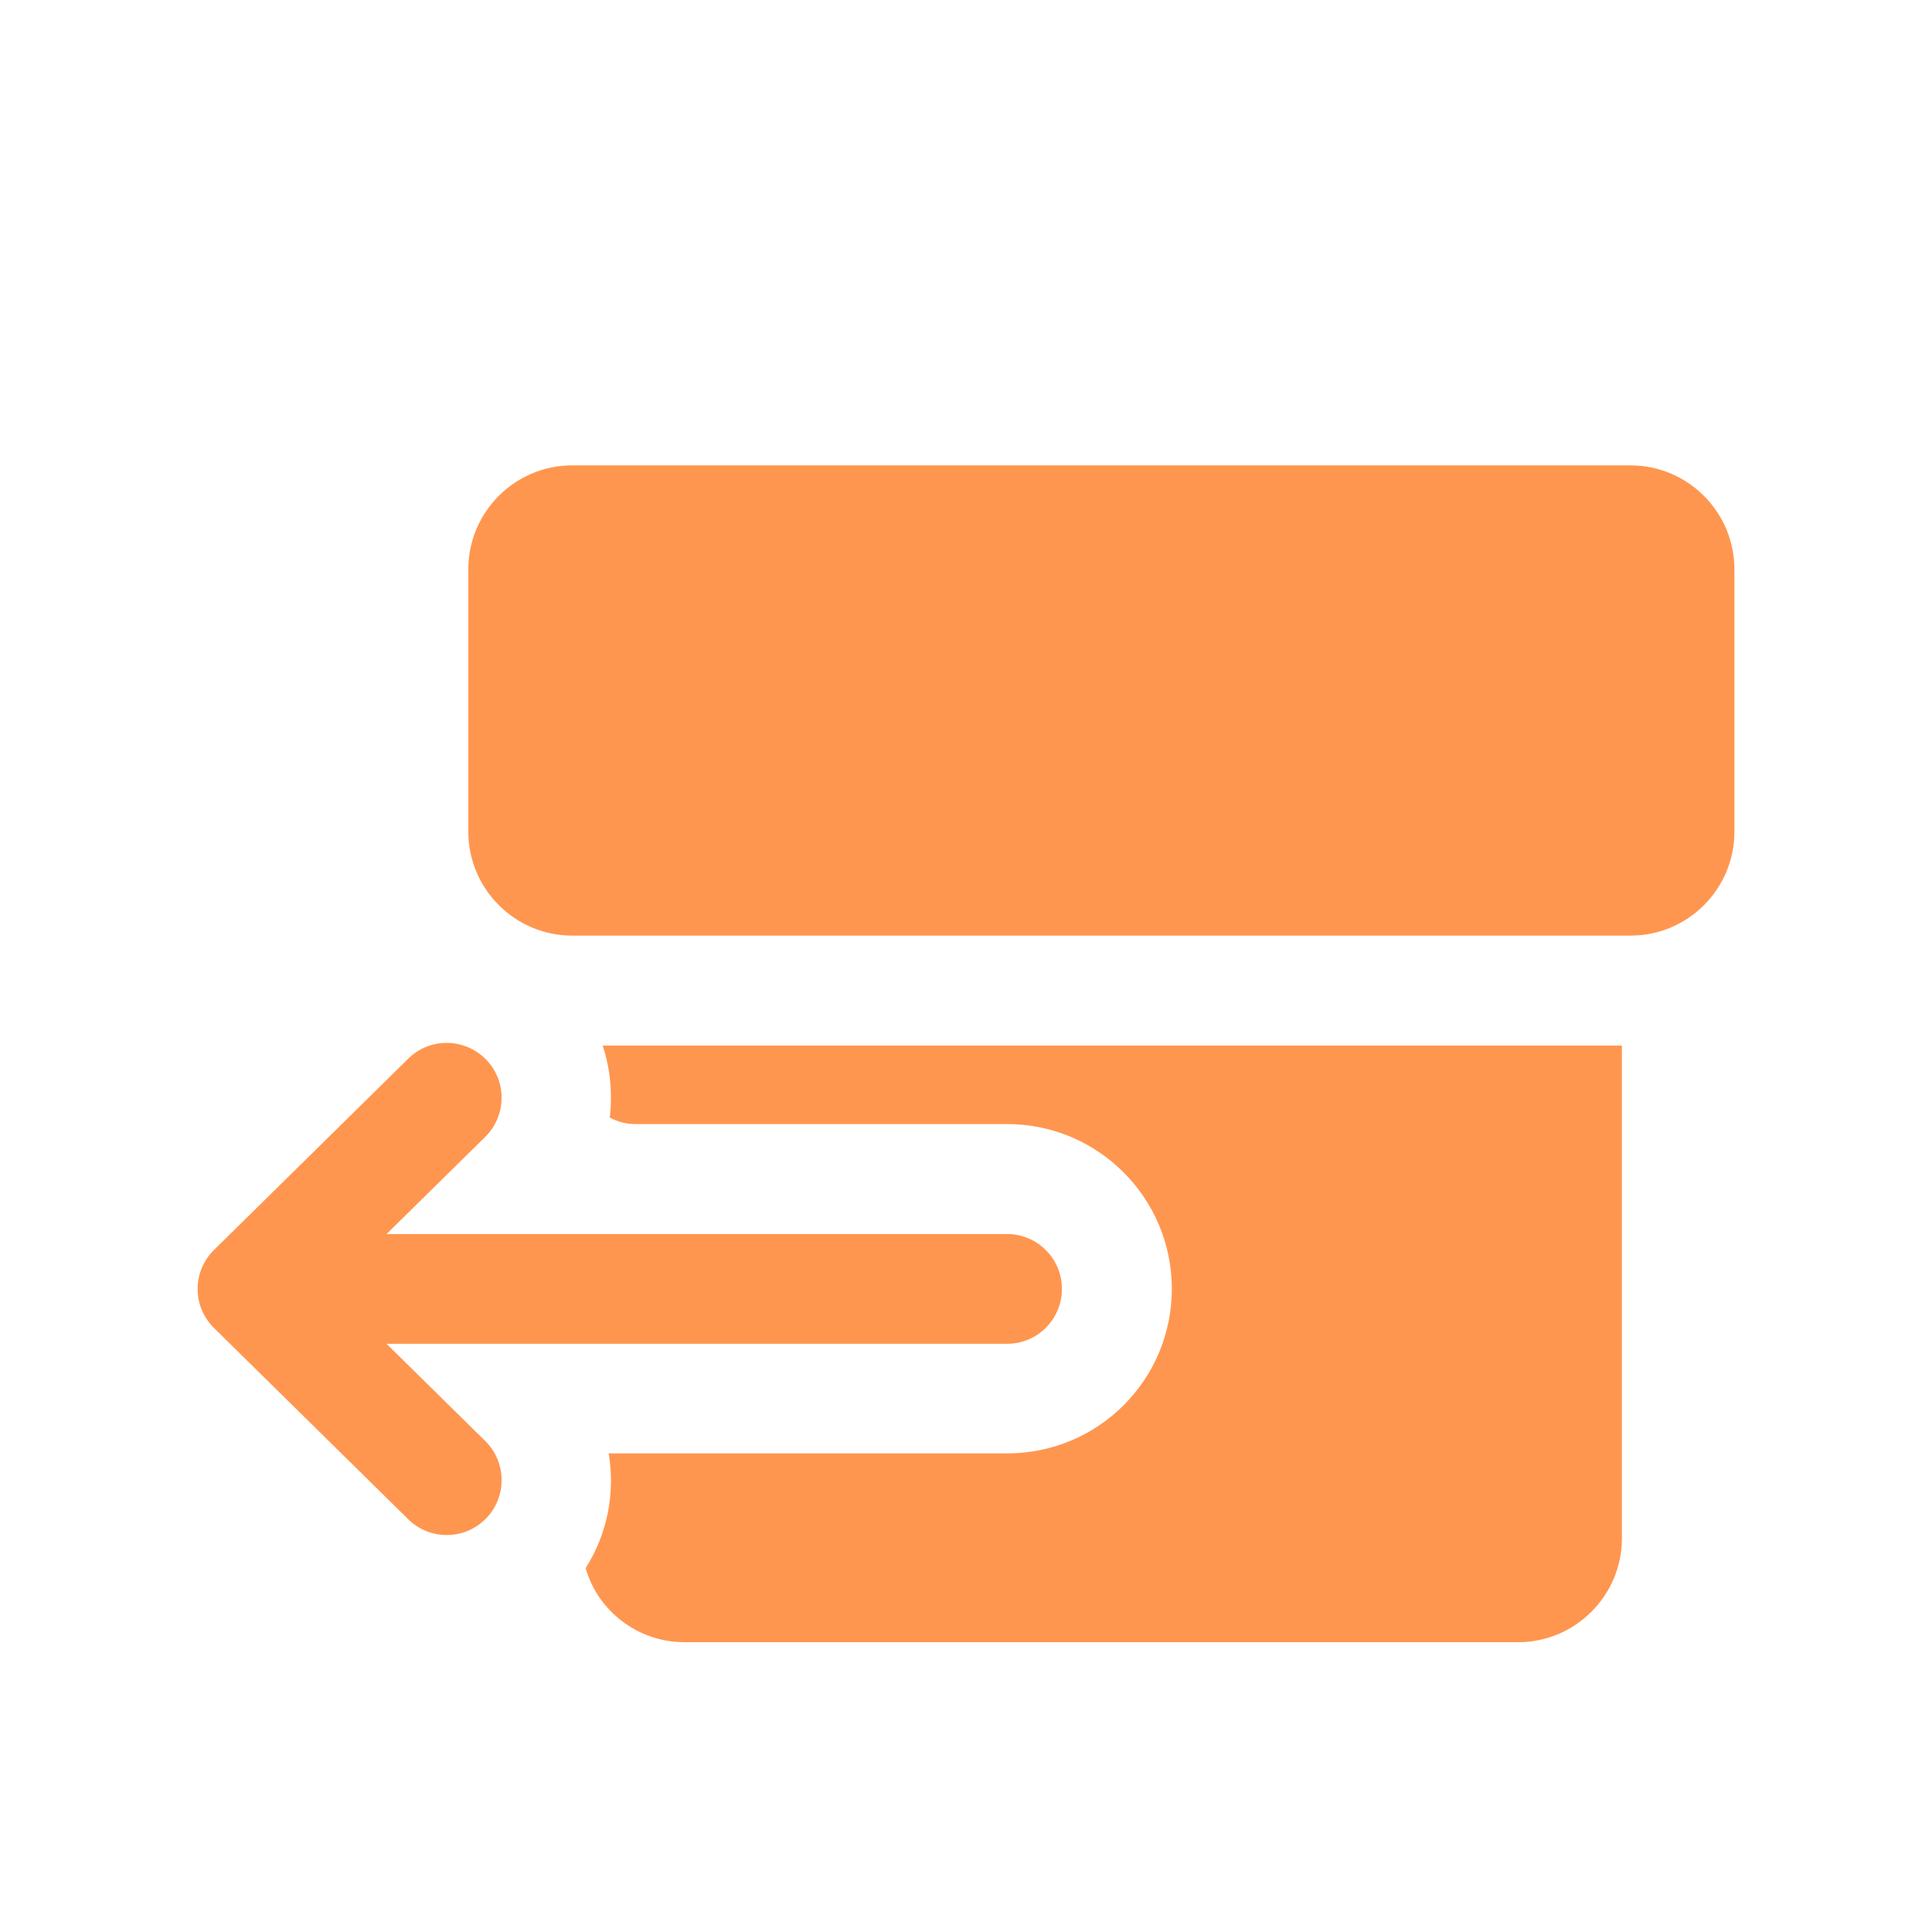
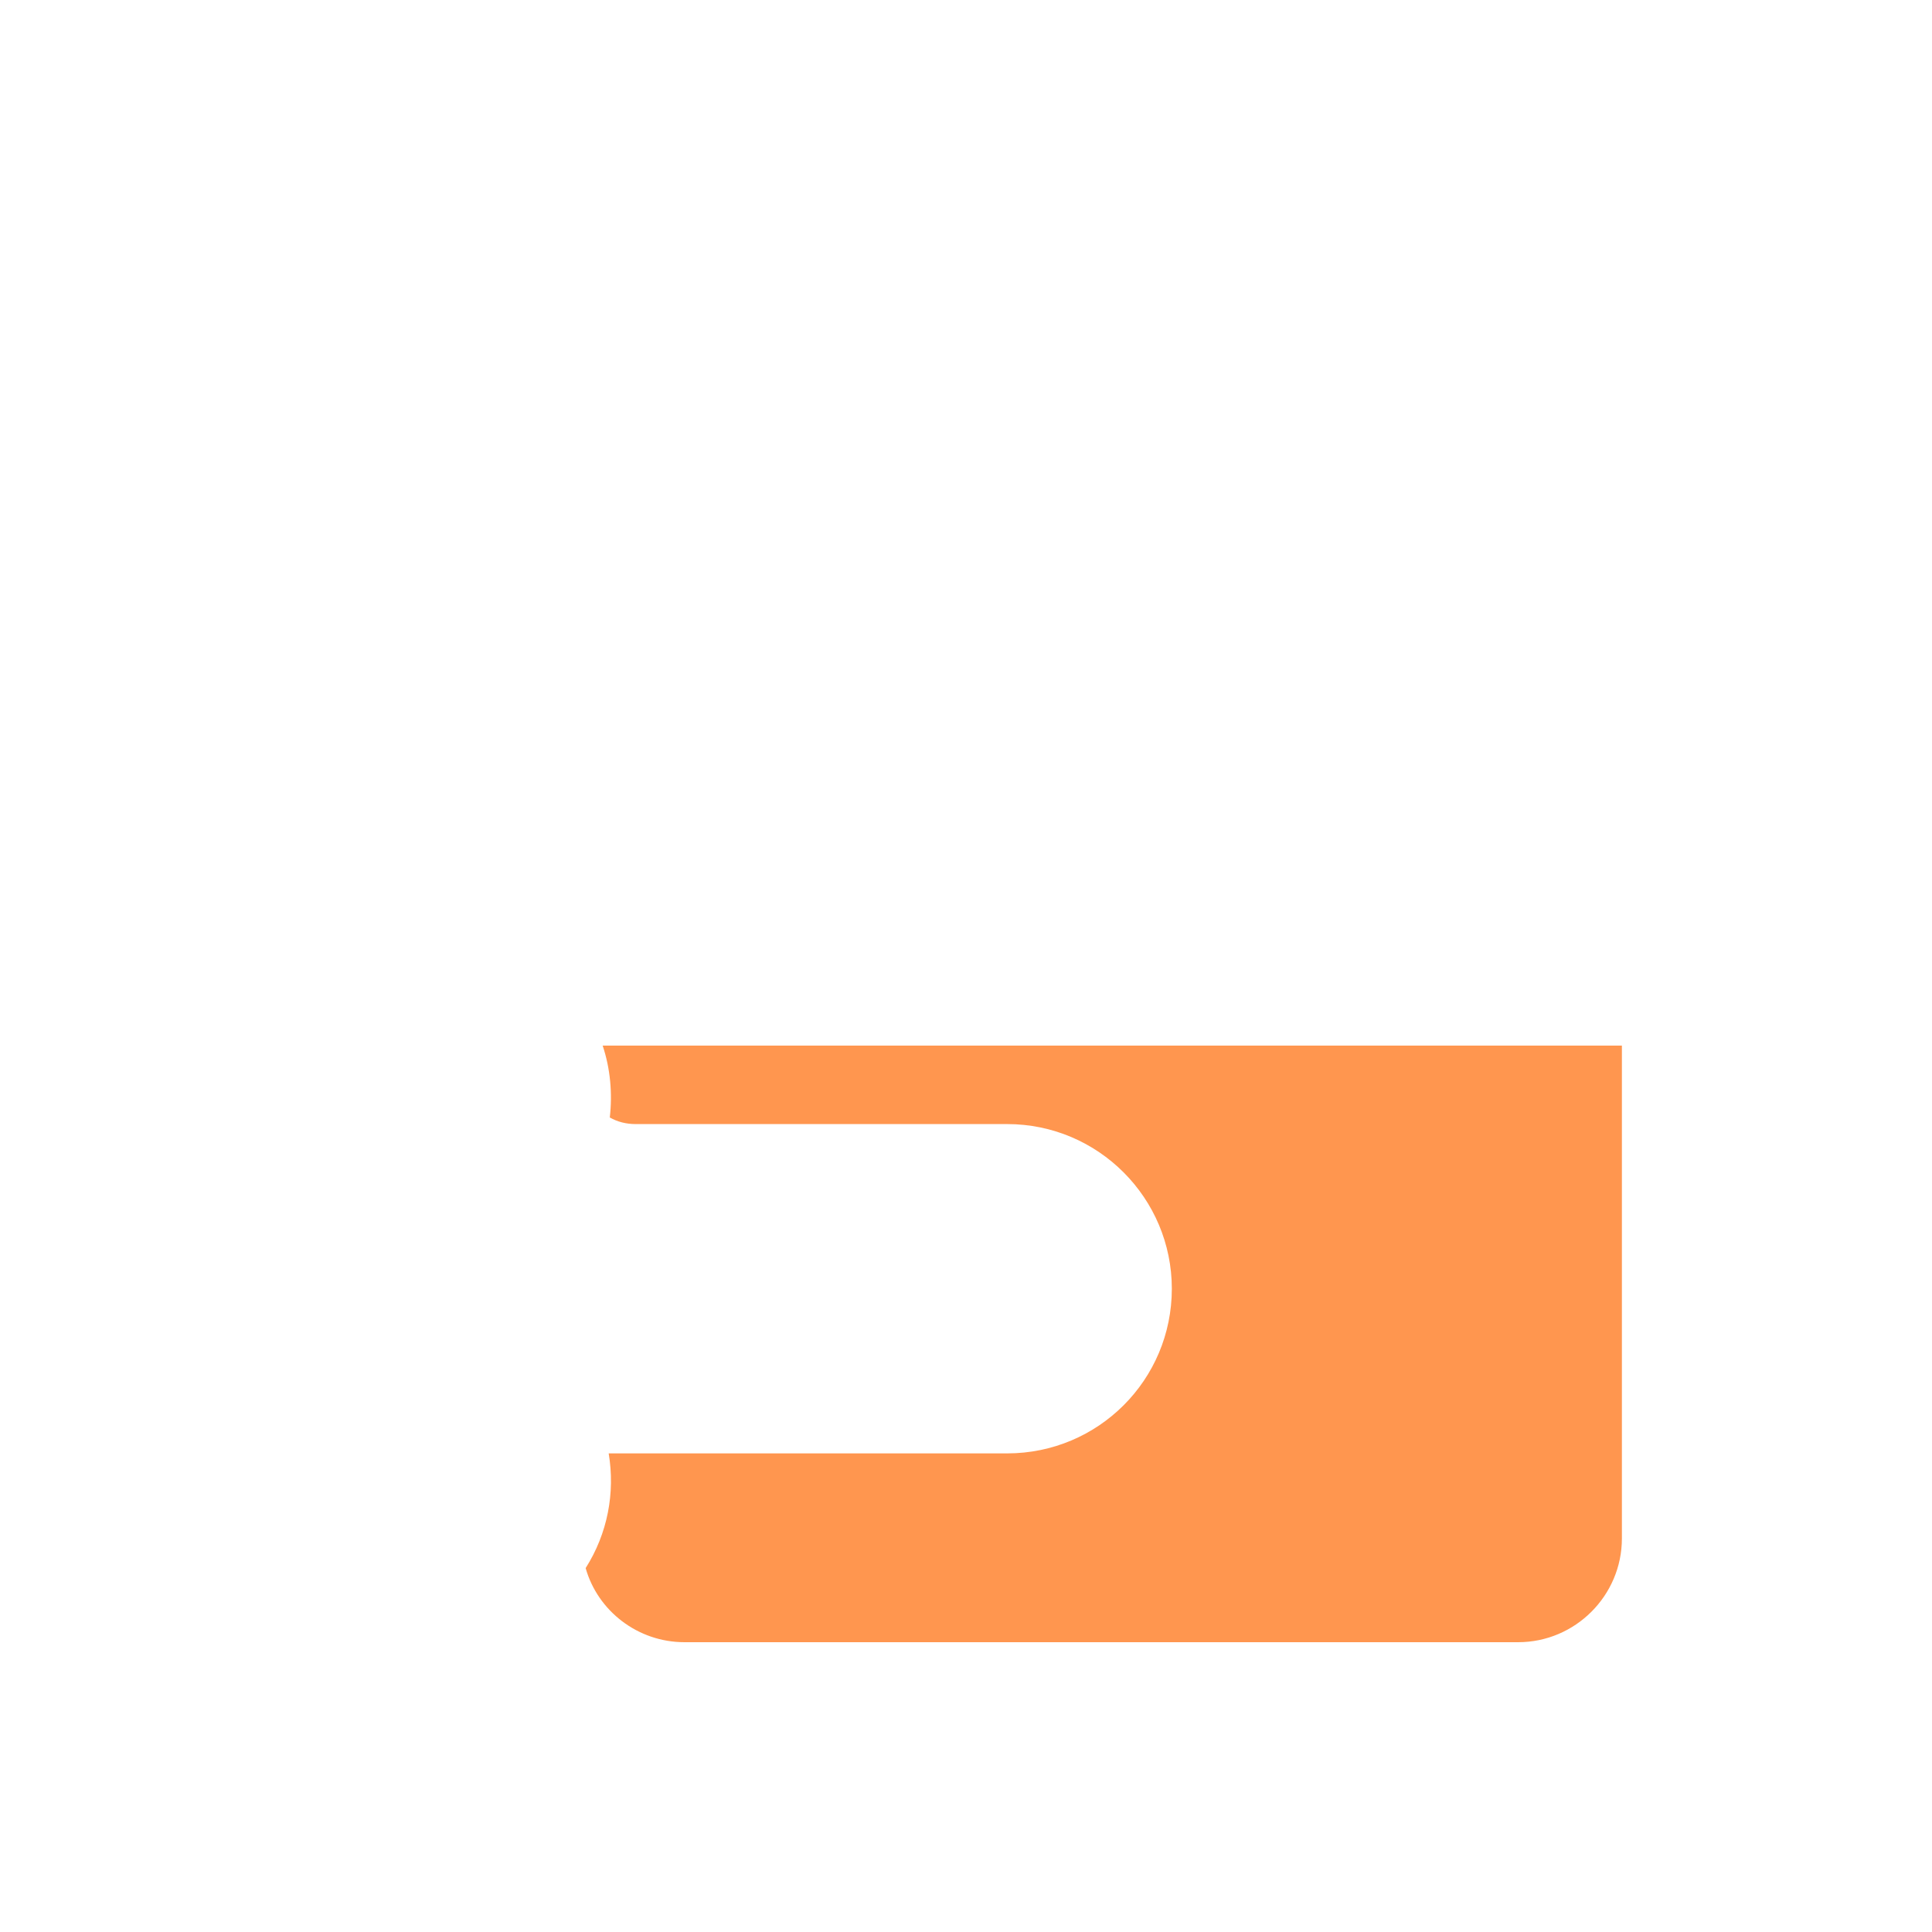
<svg xmlns="http://www.w3.org/2000/svg" viewBox="-5.0 -10.0 110.0 110.0" version="1.1">
  <path d="m29.719 53.625c0.438 0.25 0.938 0.375 1.469 0.375h21.156c5.188 0 9.375 4.219 9.375 9.375 0 5.188-4.188 9.375-9.375 9.375h-22.688c0.375 2.25-0.062 4.562-1.312 6.531 0.688 2.438 2.969 4.219 5.625 4.219h47.469c3.25 0 5.906-2.656 5.906-5.906v-28.062h-58.031c0.438 1.312 0.562 2.719 0.406 4.094z" style="fill:#ff964f;" />
-   <path d="m87.832 16.496h-60.25c-3.262 0-5.918 2.656-5.918 5.918v14.938c0 3.262 2.656 5.918 5.918 5.918h60.25c3.262 0.004 5.918-2.652 5.918-5.914v-14.938c0-3.266-2.656-5.922-5.918-5.922z" style="fill:#ff964f;" />
-   <path d="m7.188 65.613 11.055 10.887c0.609 0.602 1.402 0.898 2.195 0.898 0.809 0 1.613-0.312 2.227-0.934 1.207-1.23 1.191-3.207-0.035-4.418l-5.621-5.535h35.328c1.727 0 3.125-1.398 3.125-3.125 0-1.727-1.398-3.125-3.125-3.125h-35.328l5.617-5.531c1.23-1.211 1.246-3.188 0.035-4.418-1.215-1.23-3.191-1.25-4.418-0.035l-11.051 10.883c-0.578 0.566-0.941 1.355-0.941 2.227 0 0.871 0.359 1.656 0.934 2.223l0.004 0.004z" style="fill:#ff964f;" />
</svg>